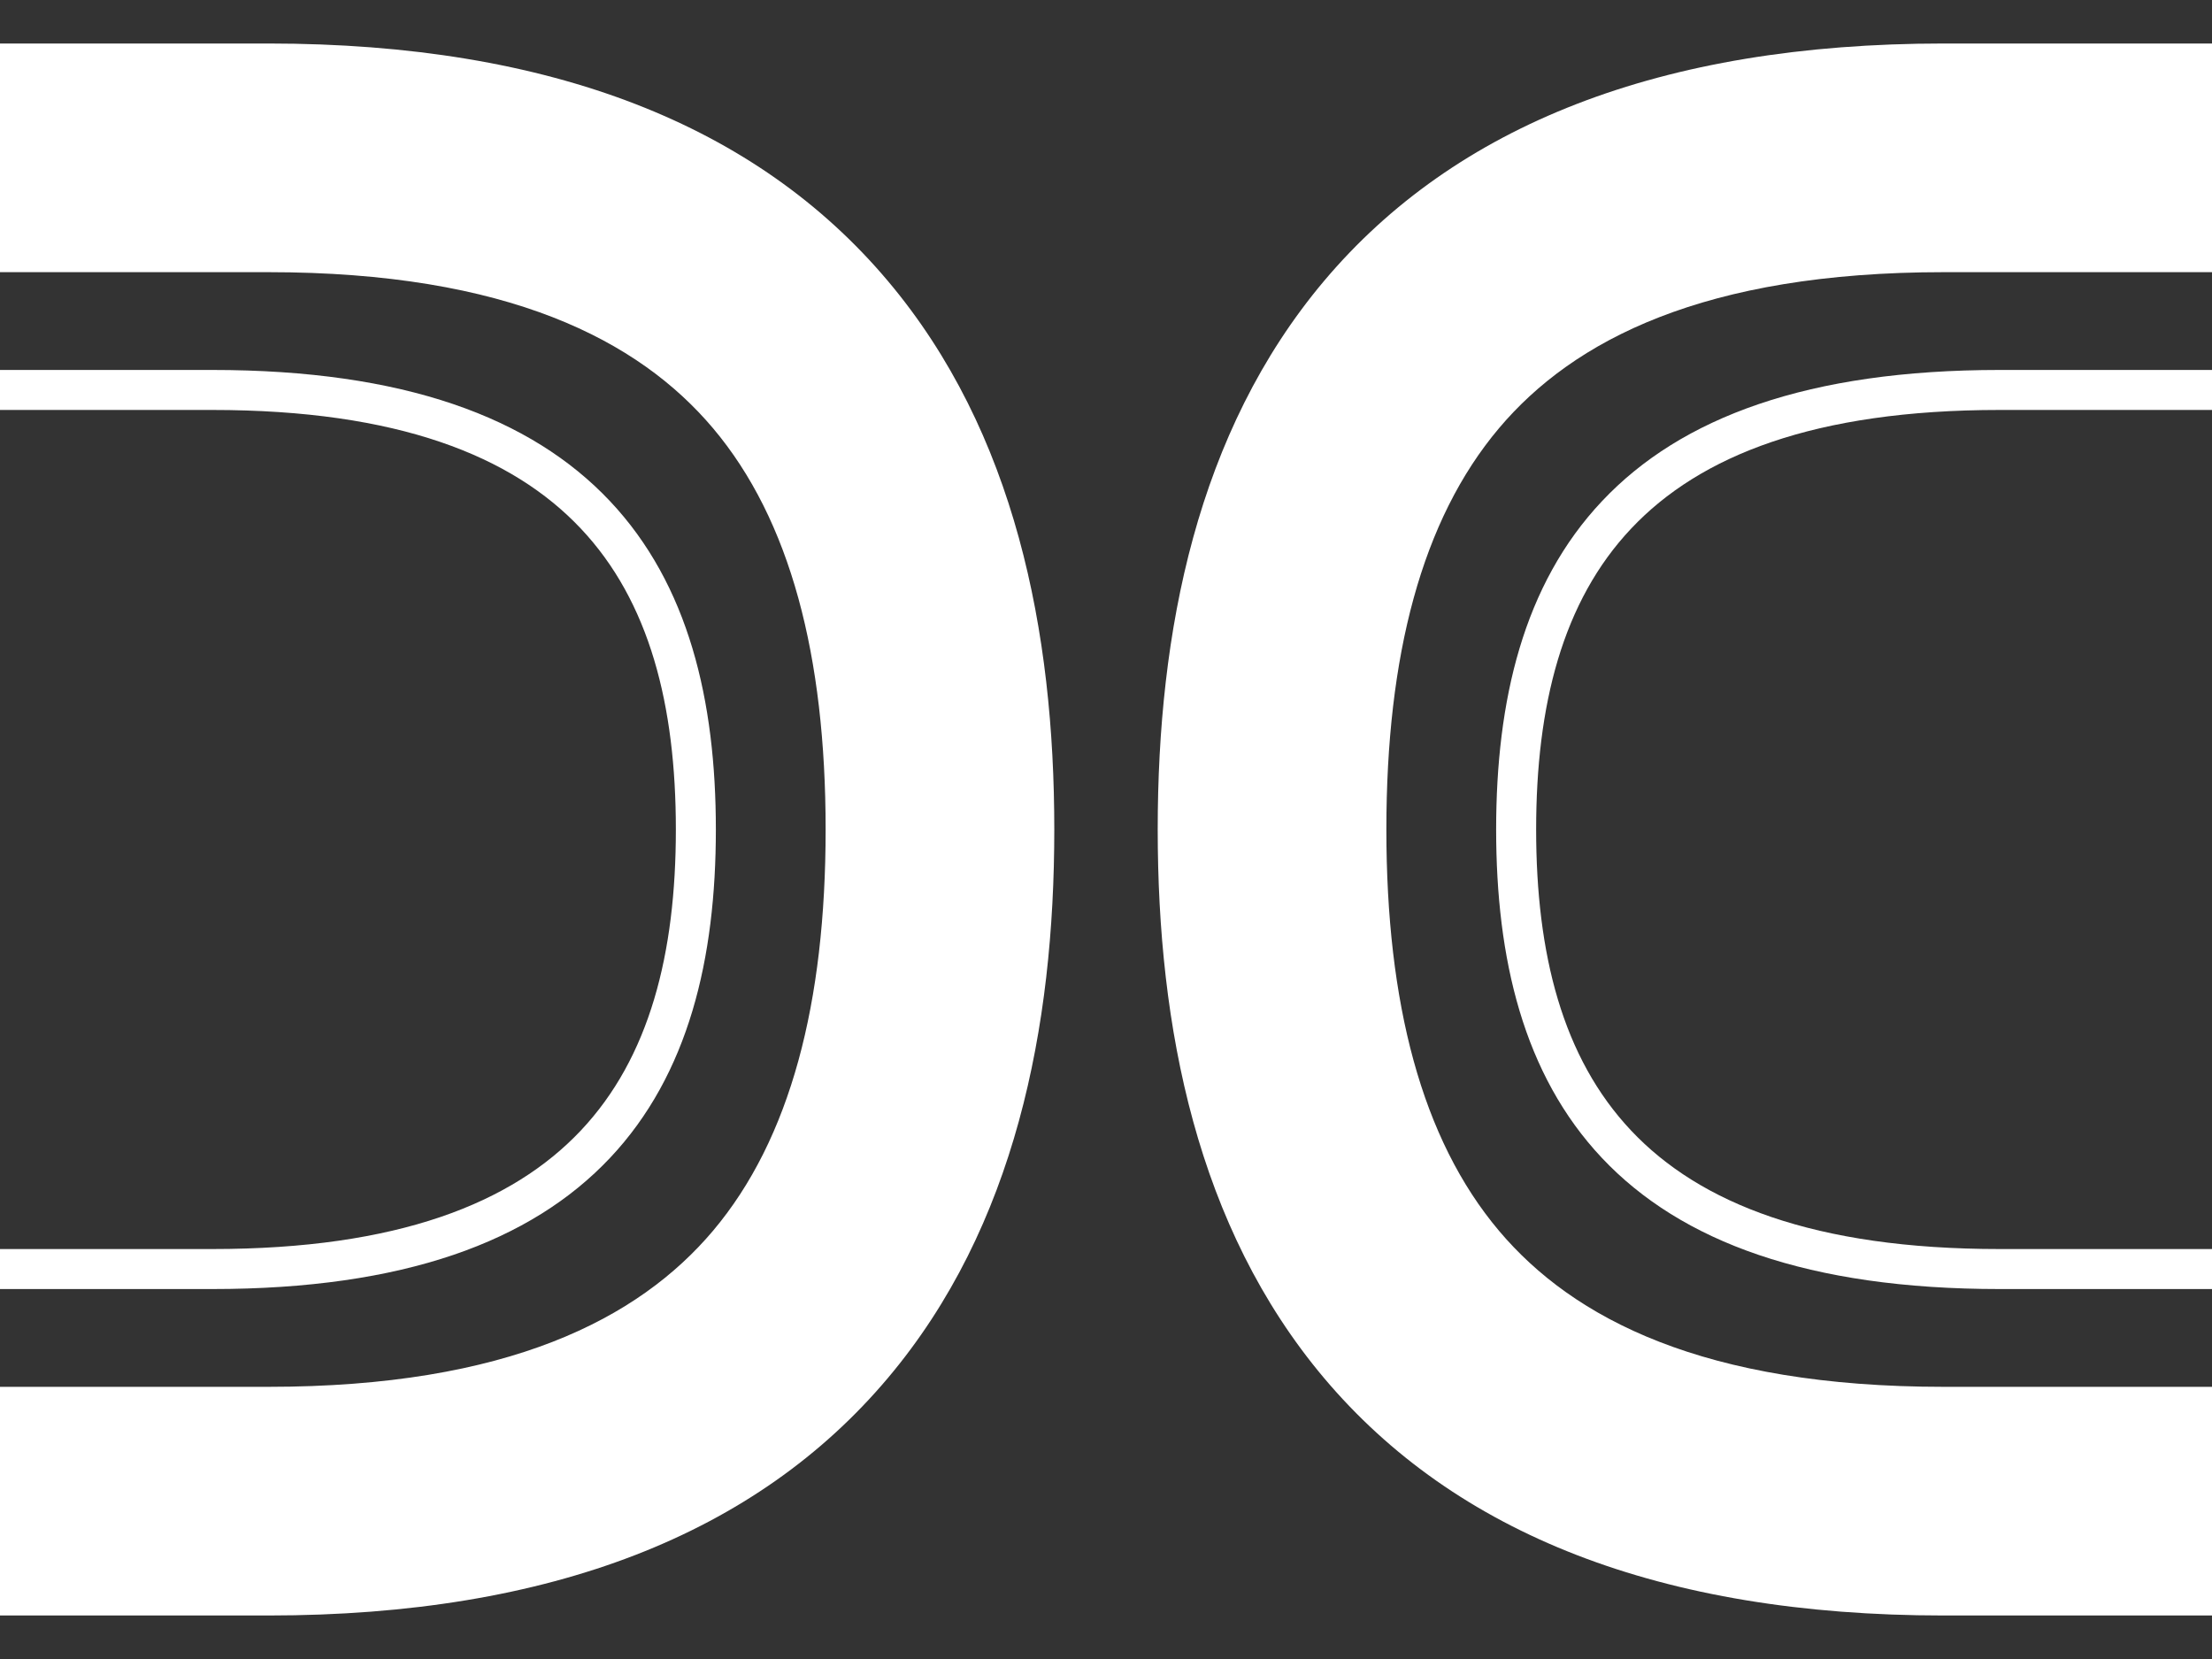
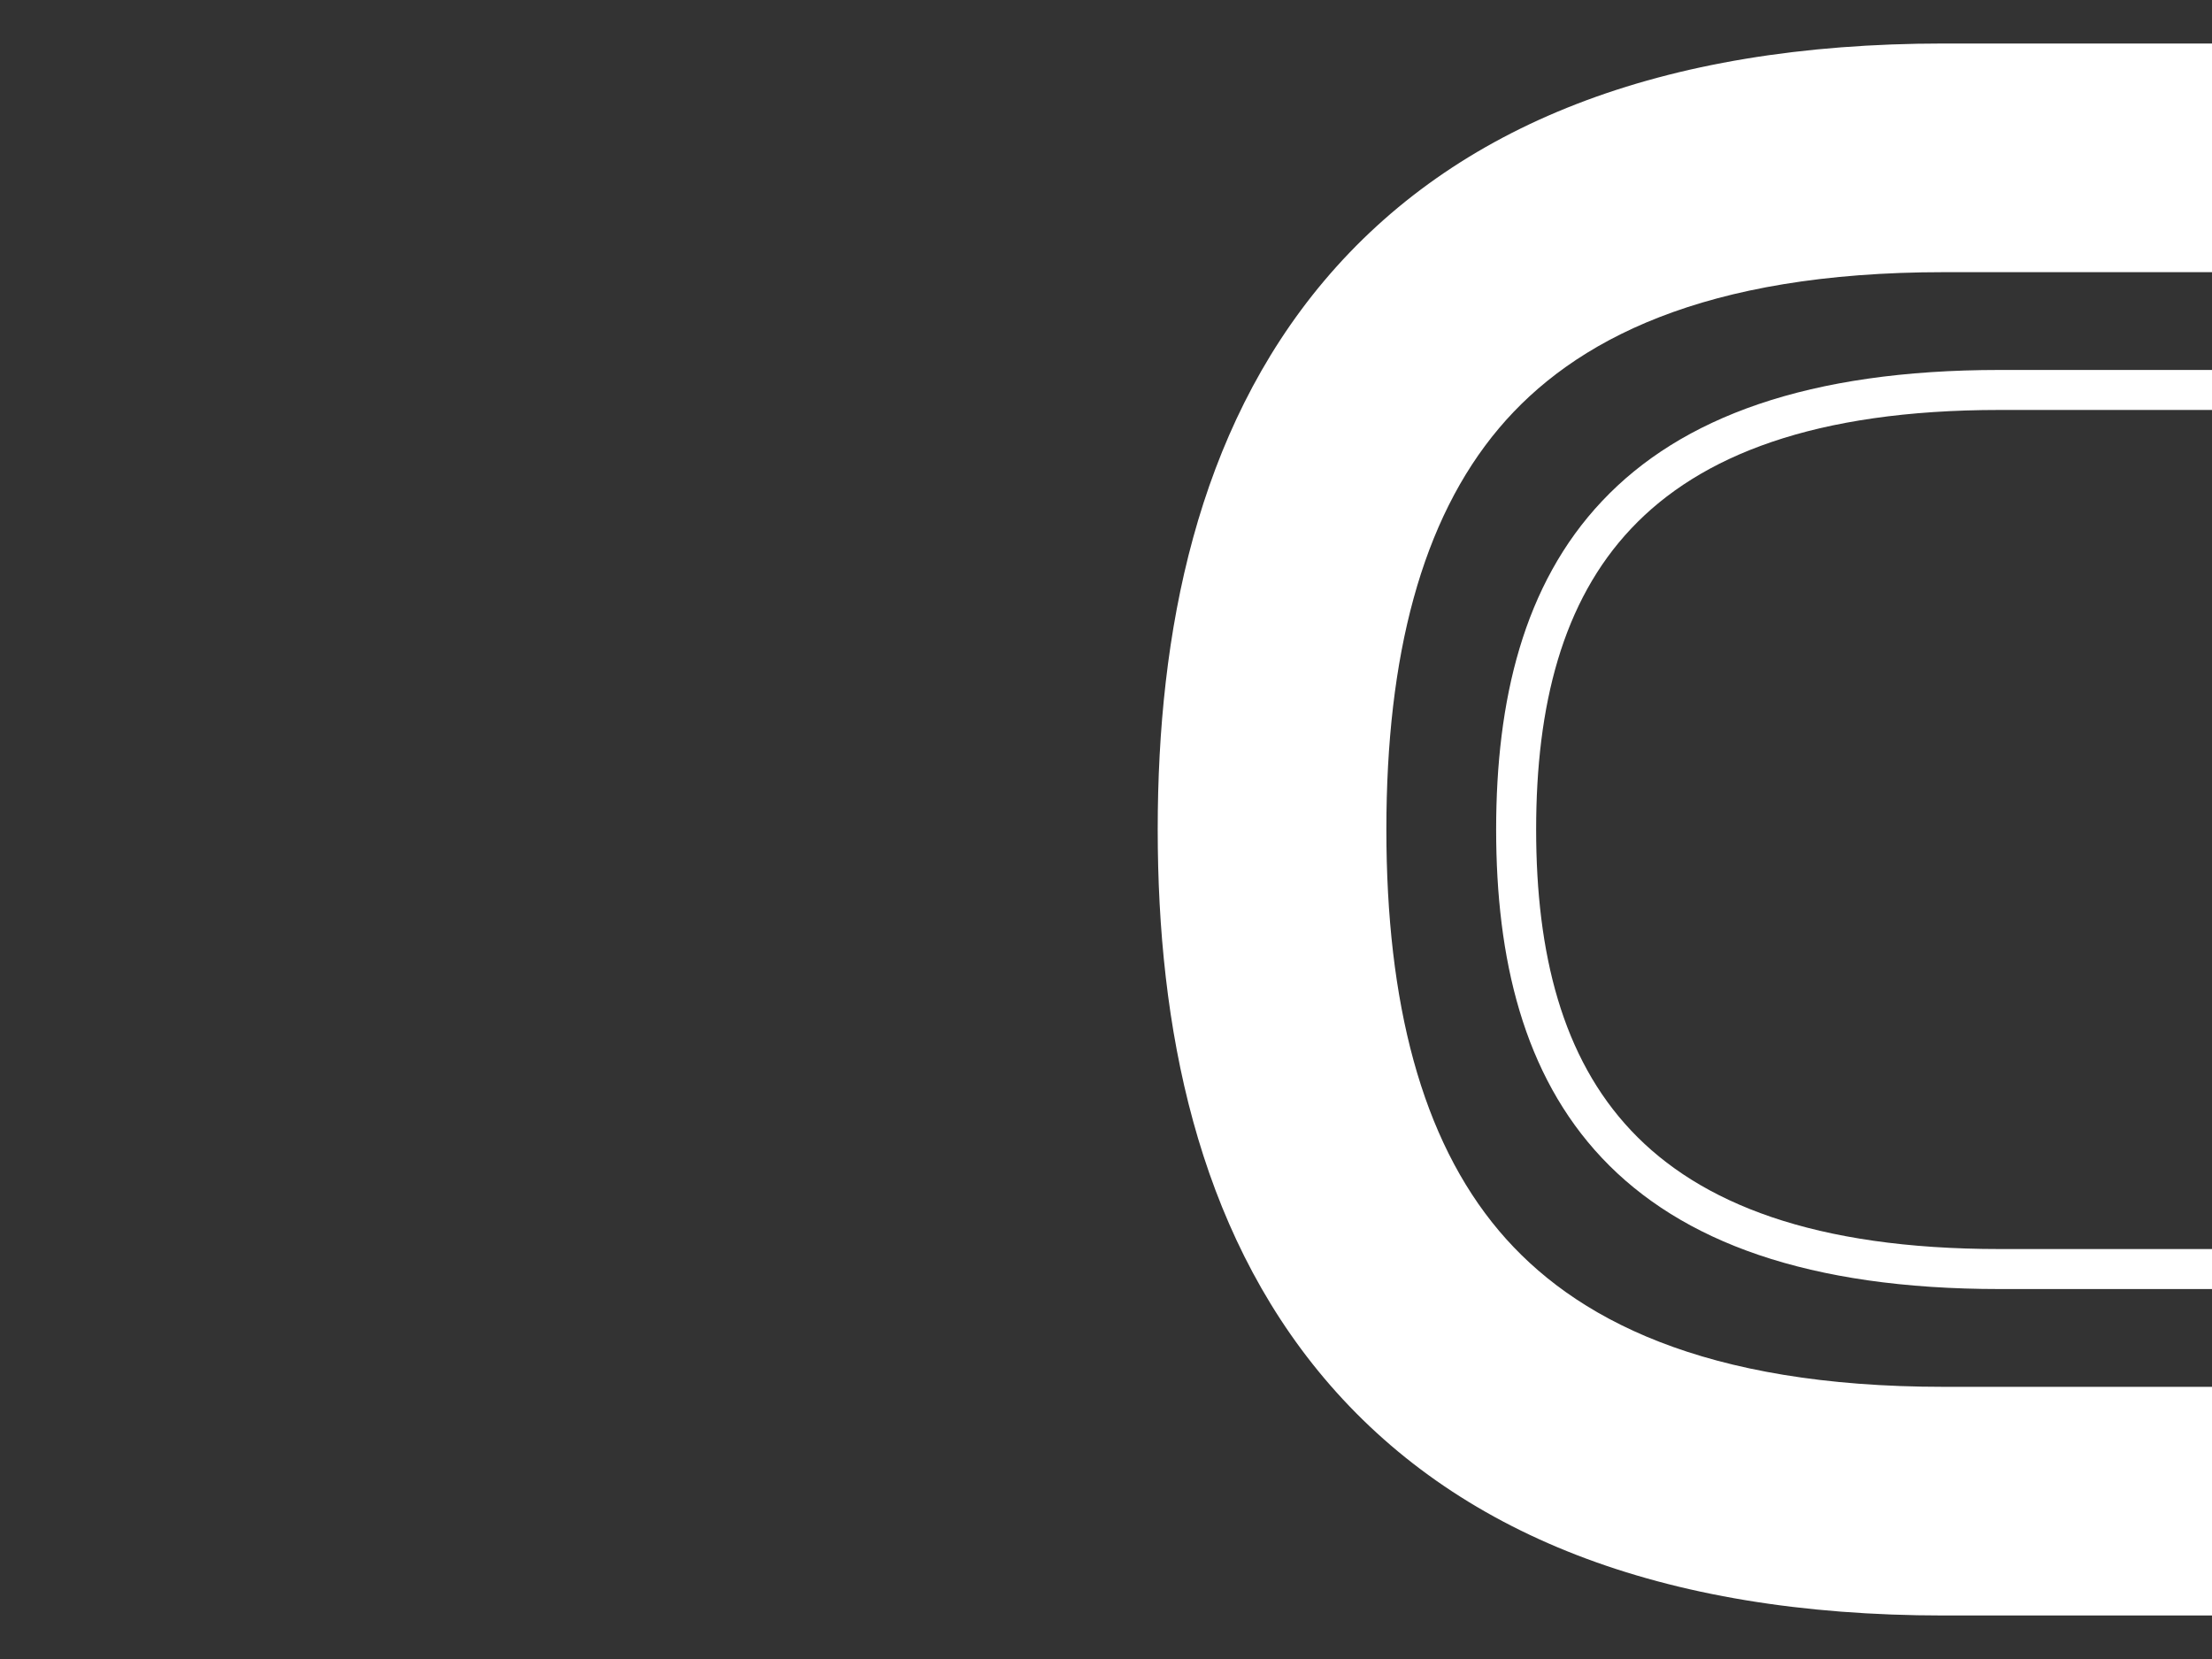
<svg xmlns="http://www.w3.org/2000/svg" width="24" height="18" viewBox="0 0 24 18" fill="none">
  <rect x="0" y="0" width="24" height="18" fill="#333333" stroke="none" />
  <g id="Union">
-     <path d="M0 2.953H2.911C5.511 2.953 6.93 3.691 7.736 4.646C8.577 5.643 8.958 7.119 8.958 9C8.958 10.881 8.577 12.357 7.736 13.354C6.93 14.309 5.511 15.047 2.911 15.047H0V17.528H2.911C5.99 17.528 8.214 16.635 9.632 14.953C11.016 13.312 11.439 11.144 11.439 9C11.439 6.856 11.016 4.688 9.632 3.047C8.214 1.365 5.99 0.472 2.911 0.472H0V2.953Z" fill="white" />
-     <path d="M0 4.448H2.303C4.314 4.448 5.557 4.945 6.301 5.734C7.048 6.525 7.333 7.652 7.333 9C7.333 10.348 7.048 11.475 6.302 12.266C5.558 13.055 4.315 13.552 2.303 13.552H0V13.986H2.303C4.38 13.986 5.761 13.473 6.618 12.564C7.473 11.657 7.767 10.399 7.767 9C7.767 7.601 7.472 6.343 6.617 5.436C5.76 4.527 4.379 4.014 2.303 4.014H0V4.448Z" fill="white" />
    <path d="M14.367 3.047C15.786 1.365 18.01 0.472 21.089 0.472H24V2.953H21.089C18.489 2.953 17.07 3.691 16.264 4.646C15.423 5.643 15.042 7.119 15.042 9C15.042 10.881 15.423 12.357 16.264 13.354C17.07 14.309 18.489 15.047 21.089 15.047H24V17.528H21.089C18.01 17.528 15.786 16.635 14.367 14.953C12.984 13.312 12.561 11.144 12.561 9C12.561 6.856 12.984 4.688 14.367 3.047Z" fill="white" />
    <path d="M21.697 4.014C19.621 4.014 18.24 4.527 17.383 5.436C16.527 6.343 16.233 7.601 16.233 9C16.233 10.4 16.527 11.658 17.382 12.565C18.239 13.473 19.62 13.986 21.697 13.986H24V13.552H21.697C19.685 13.552 18.442 13.056 17.698 12.267C16.952 11.476 16.667 10.35 16.667 9C16.667 7.652 16.952 6.525 17.699 5.734C18.443 4.945 19.686 4.448 21.697 4.448H24V4.014H21.697Z" fill="white" />
  </g>
</svg>